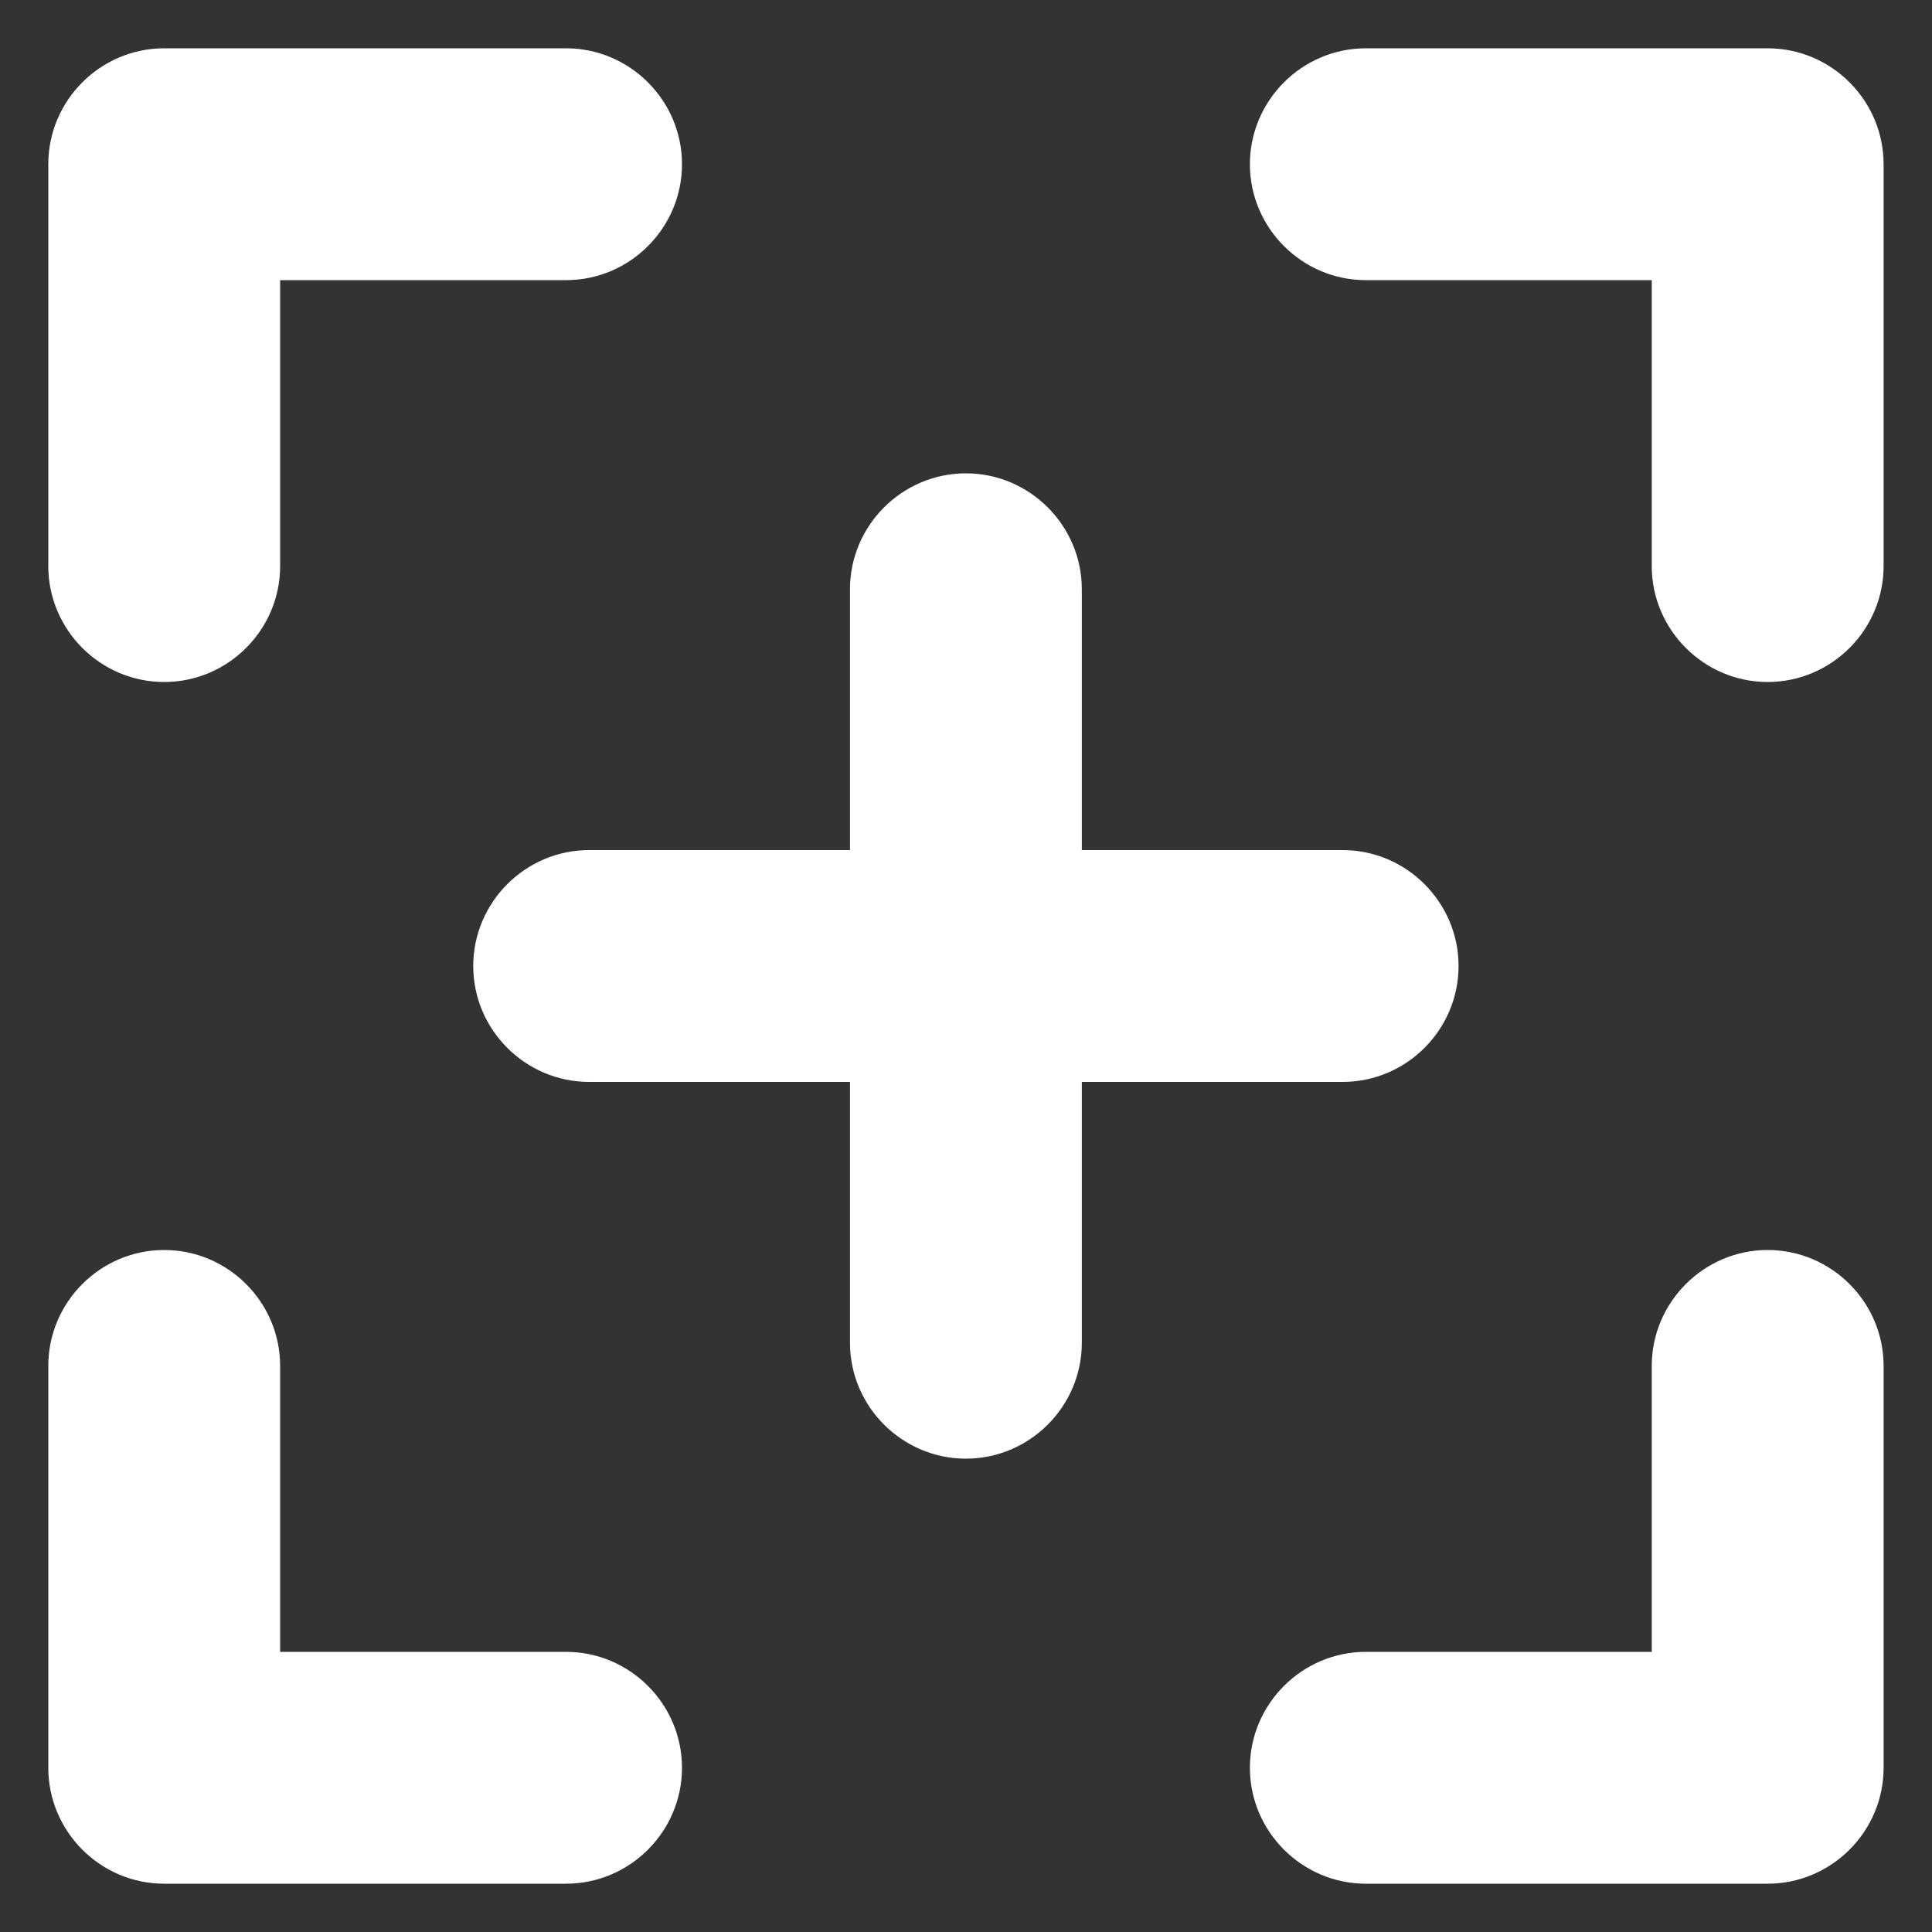
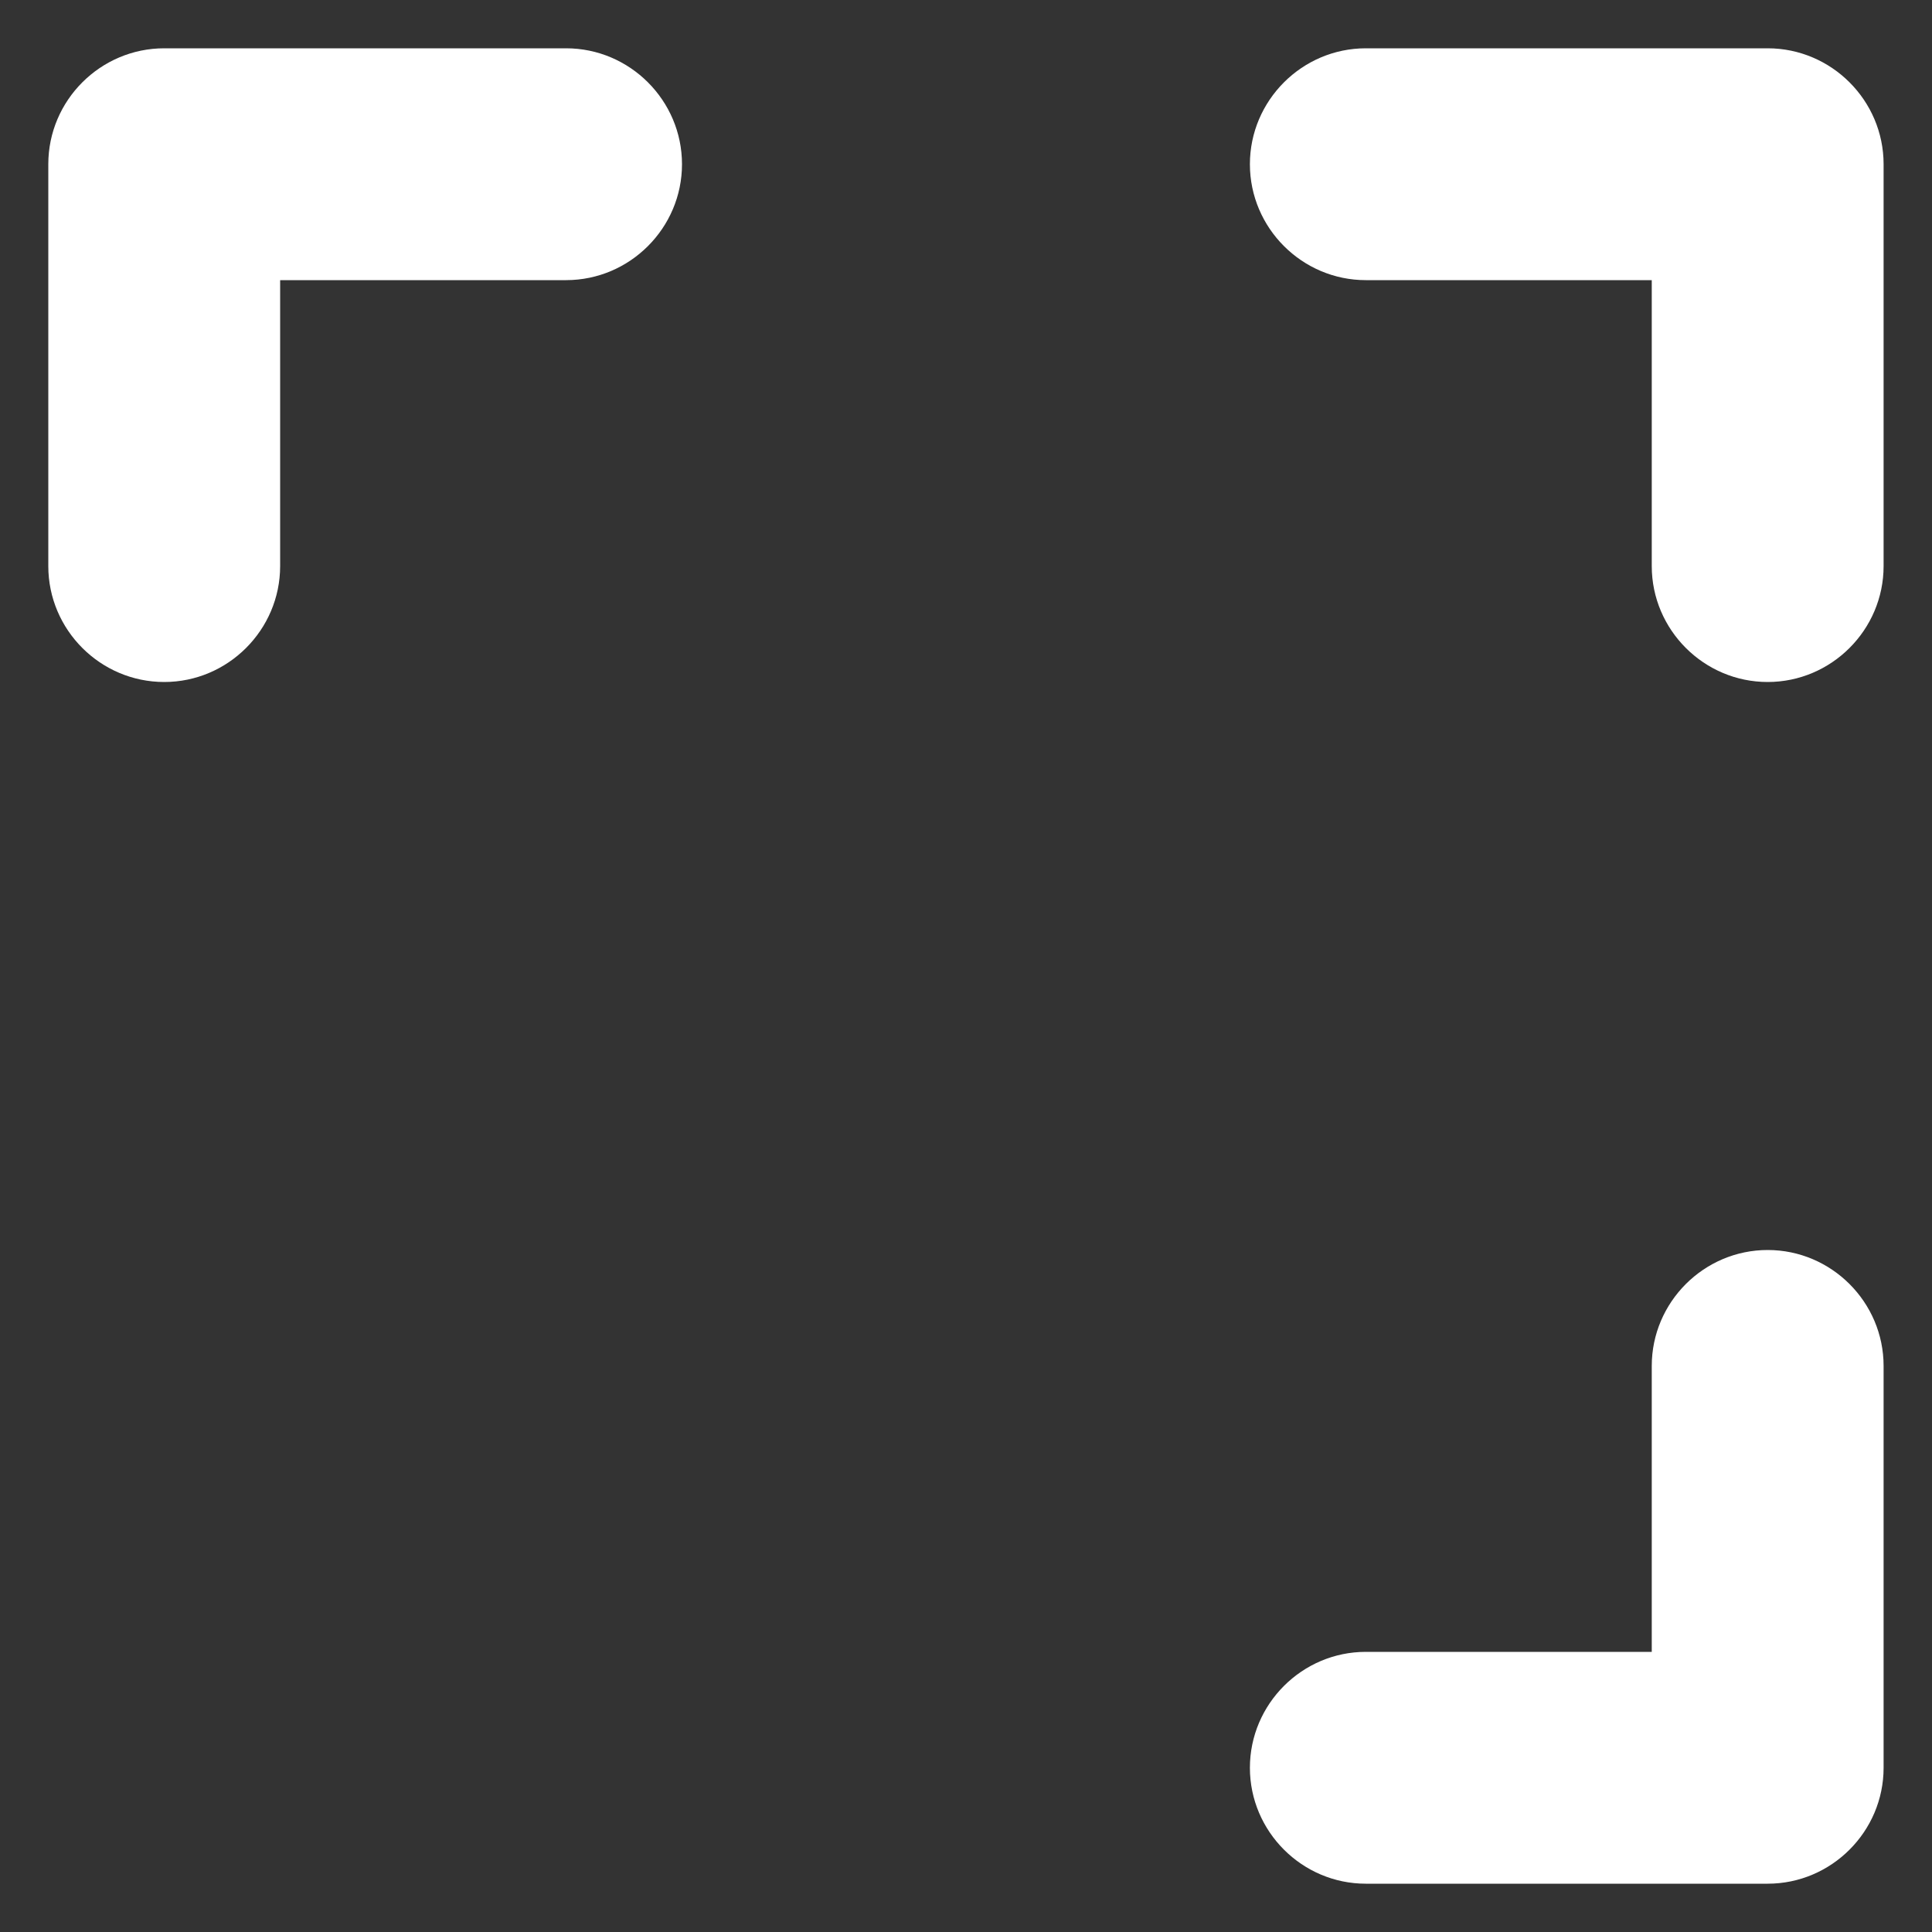
<svg xmlns="http://www.w3.org/2000/svg" width="19" height="19" viewBox="0 0 19 19" fill="none">
  <rect x="0" y="0" width="19" height="19" fill="#333333" stroke="none" />
  <g clip-path="url(#clip0_162_703)">
    <path d="M1.615 6.707C2.242 6.707 2.755 6.194 2.755 5.567V2.755H5.567C6.194 2.755 6.707 2.242 6.707 1.615C6.707 0.988 6.194 0.475 5.567 0.475H1.615C0.987 0.475 0.475 0.988 0.475 1.615V5.567C0.475 6.194 0.987 6.707 1.615 6.707Z" fill="white" />
    <path d="M17.384 12.293C16.757 12.293 16.244 12.806 16.244 13.433V16.245H13.432C12.805 16.245 12.292 16.758 12.292 17.385C12.292 18.012 12.805 18.525 13.432 18.525H17.384C18.011 18.525 18.524 18.012 18.524 17.385V13.433C18.524 12.806 18.011 12.293 17.384 12.293Z" fill="white" />
    <path d="M17.384 0.475H13.432C12.805 0.475 12.292 0.988 12.292 1.615C12.292 2.242 12.805 2.755 13.432 2.755H16.244V5.567C16.244 6.194 16.757 6.707 17.384 6.707C18.011 6.707 18.524 6.194 18.524 5.567V1.615C18.524 0.988 18.011 0.475 17.384 0.475Z" fill="white" />
-     <path d="M5.567 16.245H2.755V13.433C2.755 12.806 2.242 12.293 1.615 12.293C0.987 12.293 0.475 12.806 0.475 13.433V17.385C0.475 18.012 0.987 18.525 1.615 18.525H5.567C6.194 18.525 6.707 18.012 6.707 17.385C6.707 16.758 6.194 16.245 5.567 16.245Z" fill="white" />
-     <path d="M13.204 10.64C13.831 10.64 14.344 10.127 14.344 9.5C14.344 8.873 13.831 8.36 13.204 8.36H10.639V5.795C10.639 5.168 10.126 4.655 9.499 4.655C8.872 4.655 8.359 5.168 8.359 5.795V8.36H5.794C5.167 8.36 4.654 8.873 4.654 9.5C4.654 10.127 5.167 10.64 5.794 10.64H8.359V13.205C8.359 13.832 8.872 14.345 9.499 14.345C10.126 14.345 10.639 13.832 10.639 13.205V10.64H13.204Z" fill="white" />
  </g>
  <defs>
    <clipPath id="clip0_162_703">
      <rect width="19" height="19" fill="white" />
    </clipPath>
  </defs>
</svg>